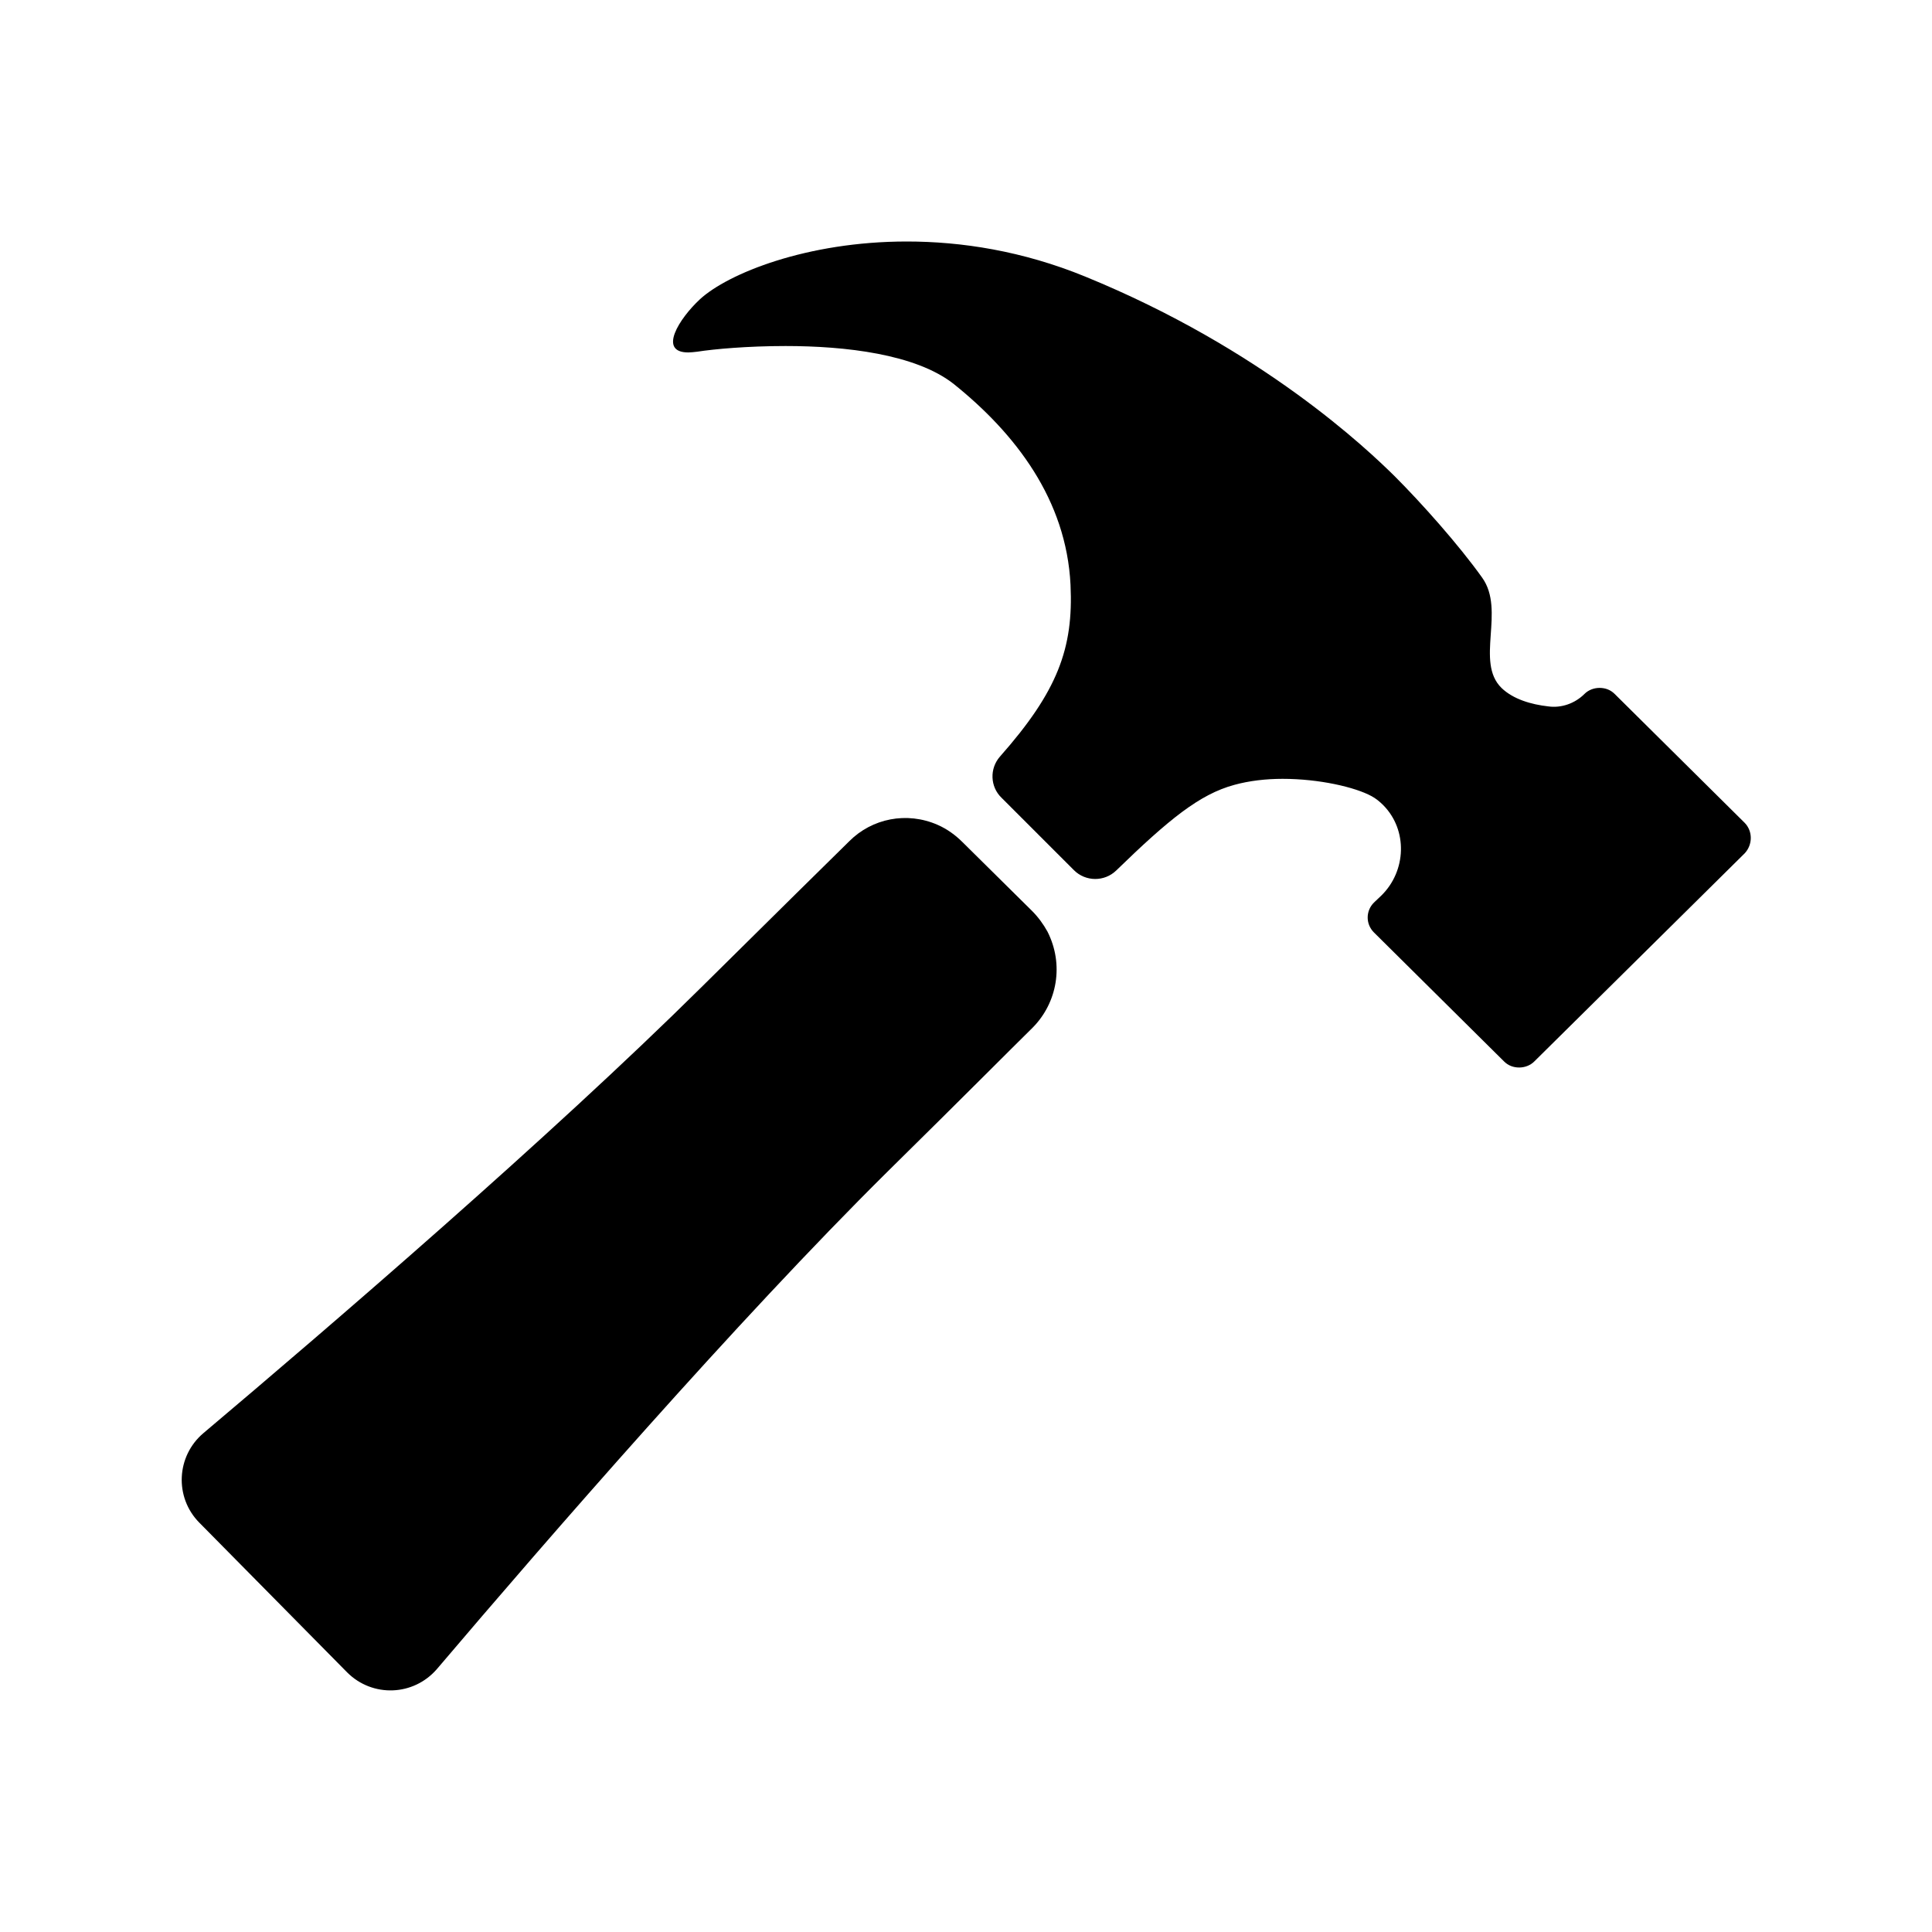
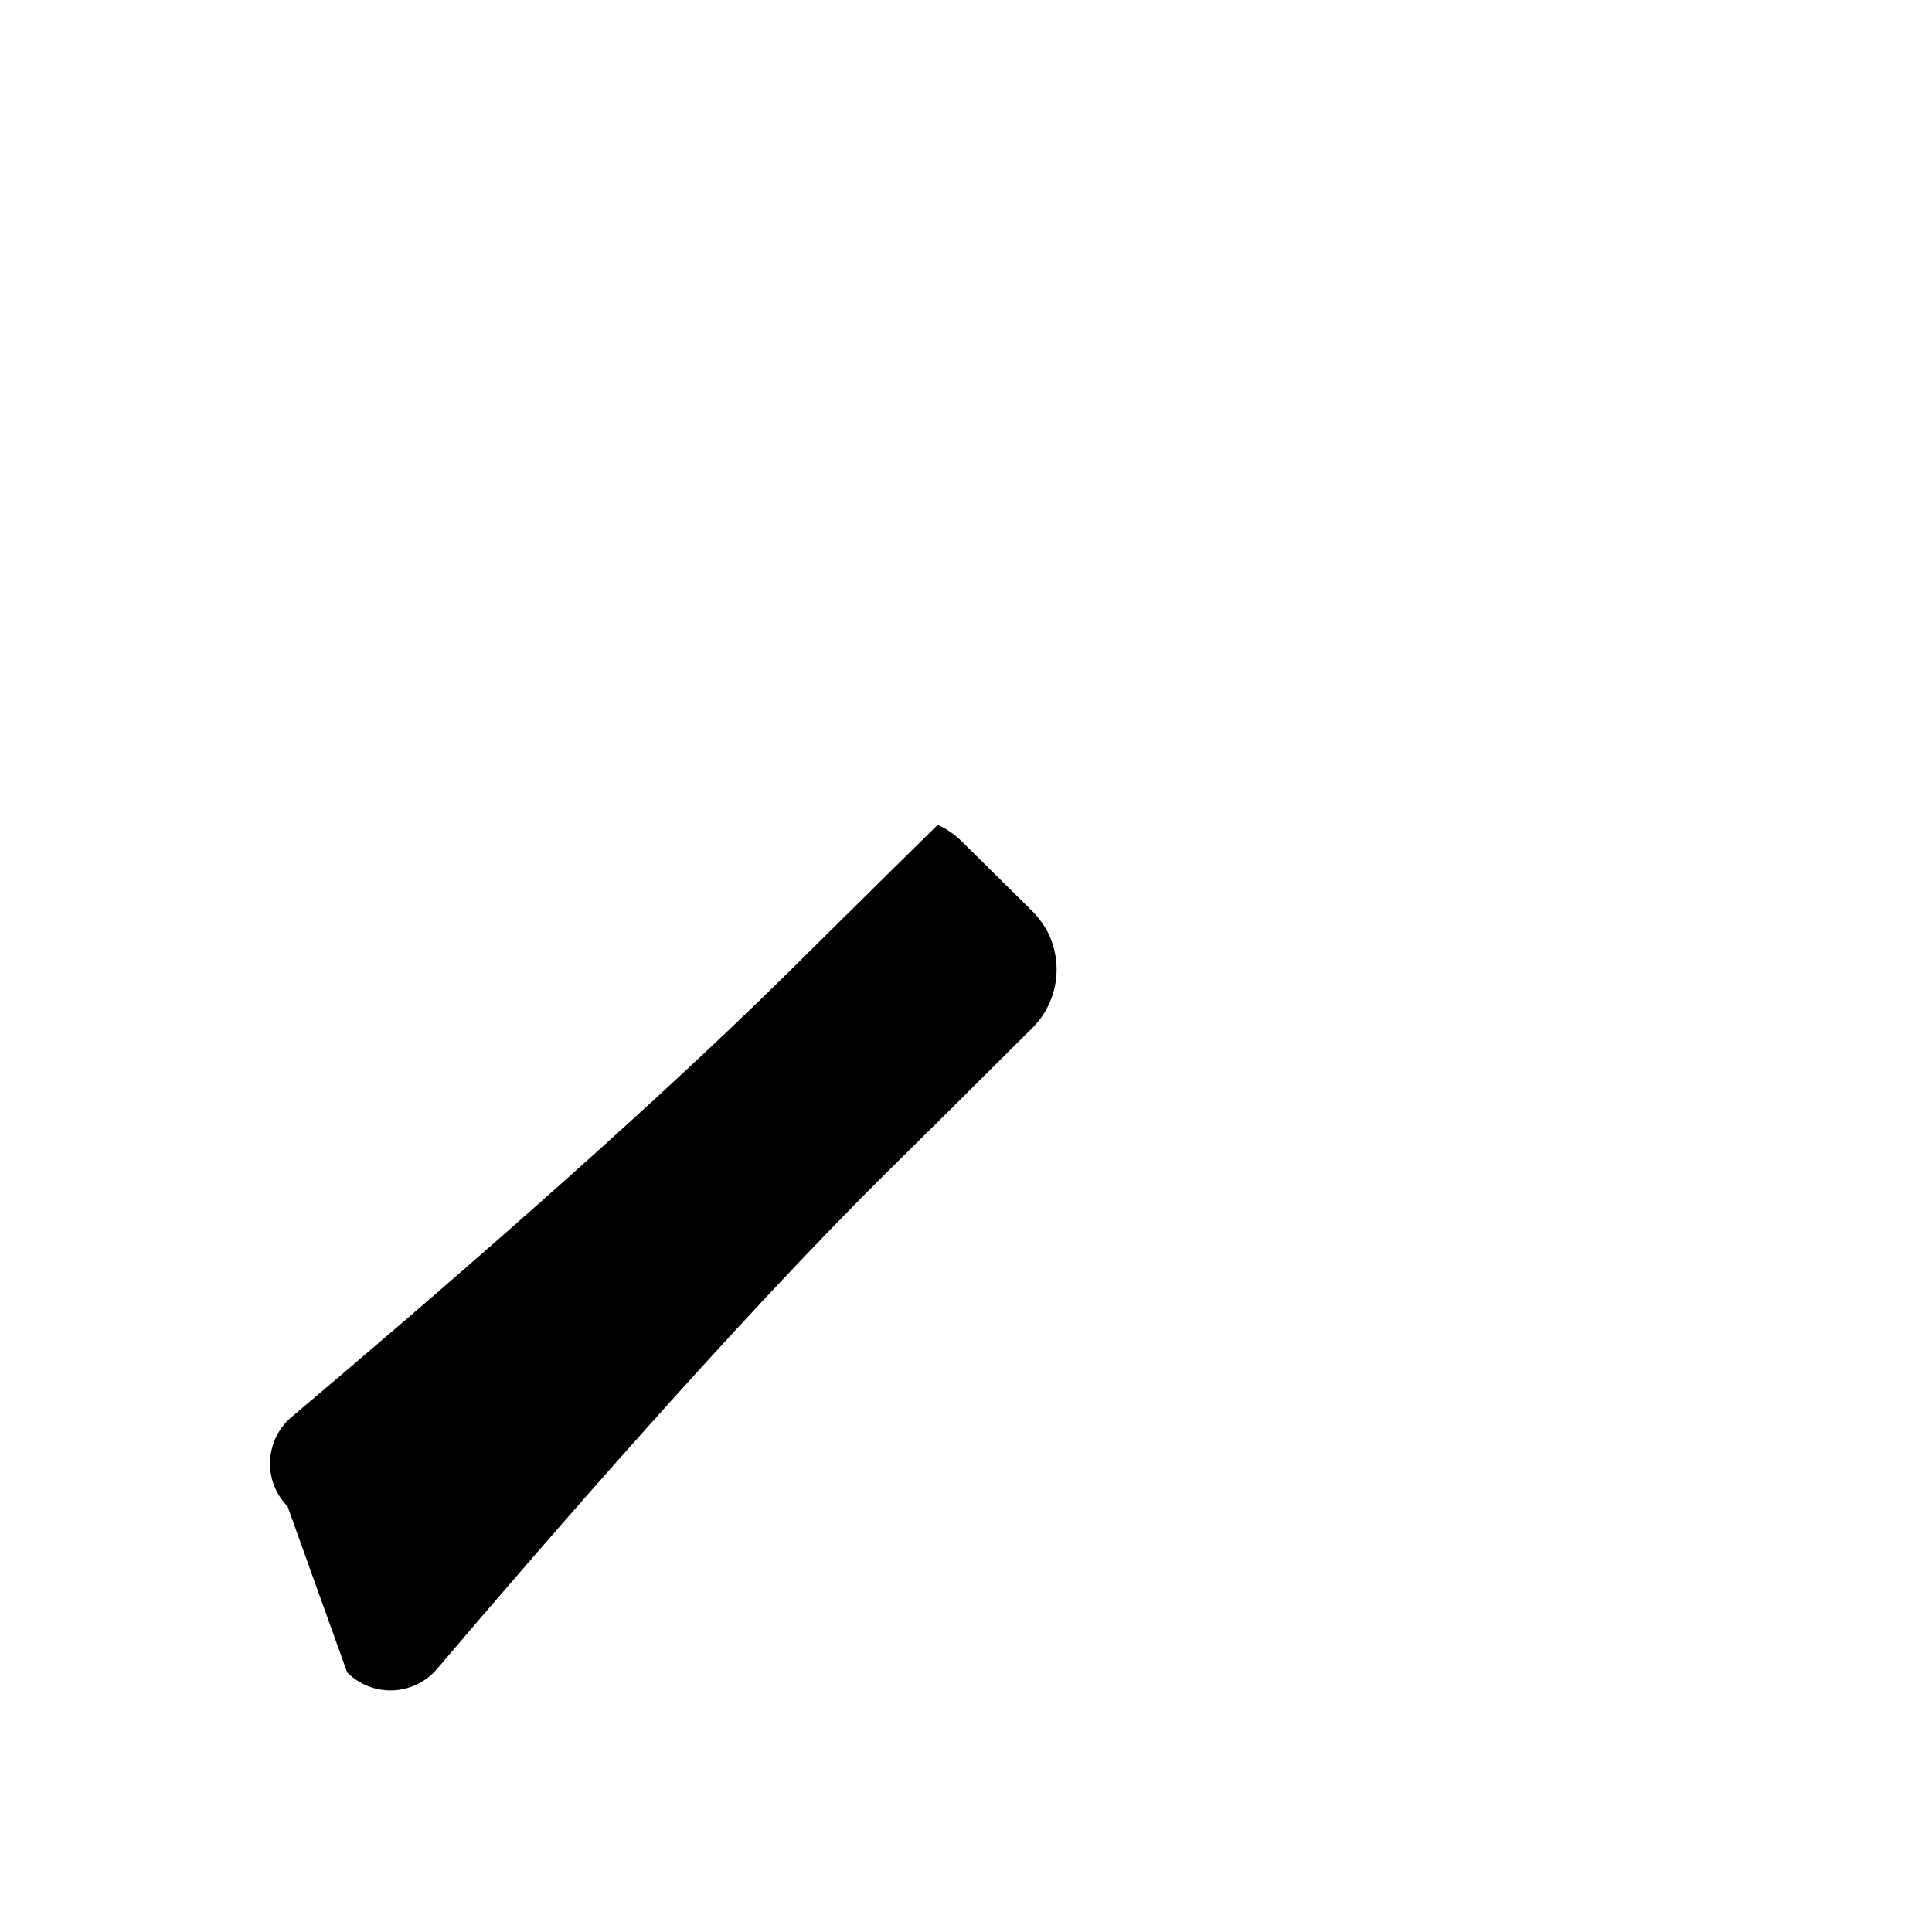
<svg xmlns="http://www.w3.org/2000/svg" version="1.1" id="Layer_1" x="0px" y="0px" viewBox="0 0 512 512" style="enable-background:new 0 0 512 512;" xml:space="preserve">
  <g>
    <g>
      <g>
-         <path d="M277.6,246.9c-1.1-2-2.5-3.9-4.1-5.5l-18.4-18.2c-1.9-1.9-4.1-3.5-6.6-4.6c-8.2-3.6-17.4-1.7-23.4,4.3     c-6.4,6.3-18.1,17.8-39.2,38.7c-40.4,40-98.1,89.6-132,118.2c-7.2,6.1-7.7,17-1.1,23.7L92,443.2c6.7,6.7,17.6,6.3,23.8-0.9     c29.4-34.6,79.5-92.3,119.4-131.8c20.5-20.2,32-31.8,38.5-38.2C280.2,265.7,282,255.6,277.6,246.9z" />
+         <path d="M277.6,246.9c-1.1-2-2.5-3.9-4.1-5.5l-18.4-18.2c-1.9-1.9-4.1-3.5-6.6-4.6c-6.4,6.3-18.1,17.8-39.2,38.7c-40.4,40-98.1,89.6-132,118.2c-7.2,6.1-7.7,17-1.1,23.7L92,443.2c6.7,6.7,17.6,6.3,23.8-0.9     c29.4-34.6,79.5-92.3,119.4-131.8c20.5-20.2,32-31.8,38.5-38.2C280.2,265.7,282,255.6,277.6,246.9z" />
      </g>
    </g>
-     <path d="M462.4,218.1l-34.5-34.2c-1.1-1.1-2.5-1.6-4-1.6c-1.4,0-2.9,0.5-4,1.6l0,0c-2.5,2.5-6.1,3.8-9.6,3.3   c-4.5-0.5-9.3-1.9-12.4-4.9c-7-6.9,1.1-20.5-5.1-29.2c-6.2-8.7-16.1-19.8-23.2-26.9c-7.1-7-35-33.7-82-52.9   c-16.6-6.8-32.8-9.3-47.3-9.3c-26.5,0-47.4,8.5-54.8,15.3c-5.5,5.1-11.2,14.1-3.1,14.1c0.7,0,1.5-0.1,2.4-0.2   c4.5-0.7,13.3-1.5,23.4-1.5c15.7,0,34.5,2.1,44.6,10.1c16.3,13.1,29.8,30.6,30.9,53.2c0.8,16.8-3.4,28.2-18.7,45.5   c-2.8,3.2-2.6,8,0.4,10.9l19.2,19.2c3.1,3.1,8.1,3.1,11.2,0.1c14-13.6,22.1-20.2,31.3-22.7c4-1.1,8.4-1.6,12.8-1.6   c9.7,0,19.2,2.2,23.6,4.6c1.1,0.6,2.1,1.4,3.1,2.4c6.5,6.6,6.1,17.4-0.5,23.9l-2,1.9c-2.2,2.2-2.2,5.7,0,7.9l34.5,34.2   c1.1,1.1,2.5,1.6,4,1.6c1.4,0,2.9-0.5,4-1.6l55.8-55.2C464.5,223.8,464.5,220.3,462.4,218.1z" />
  </g>
</svg>